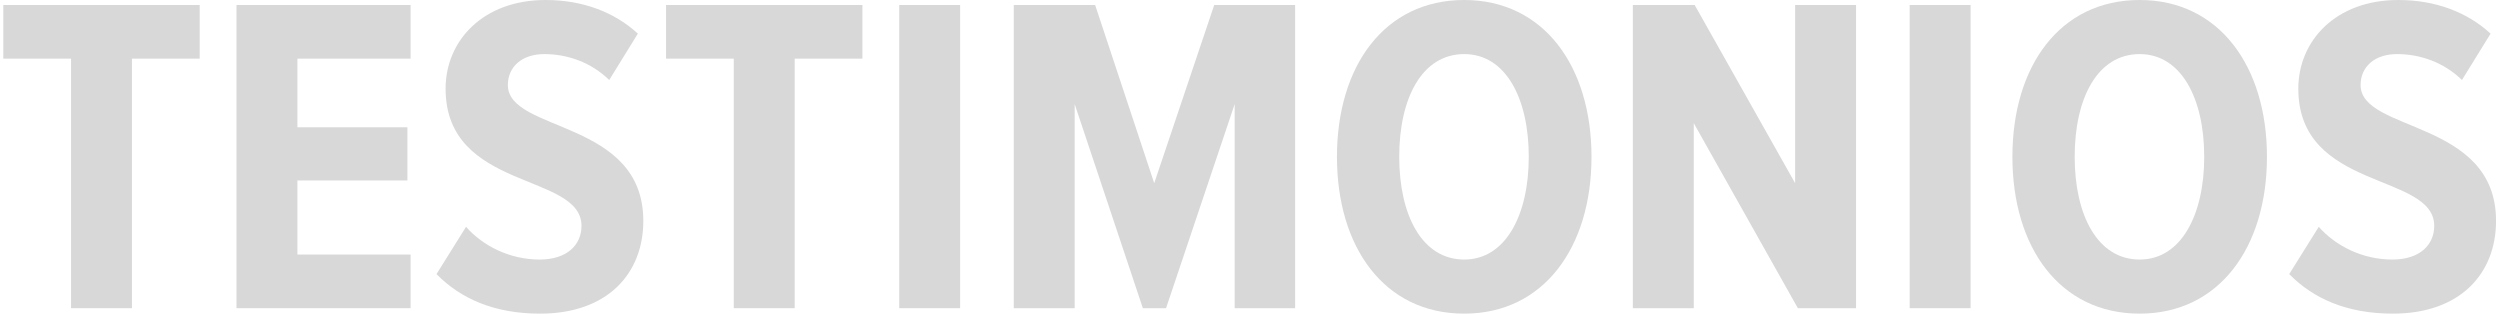
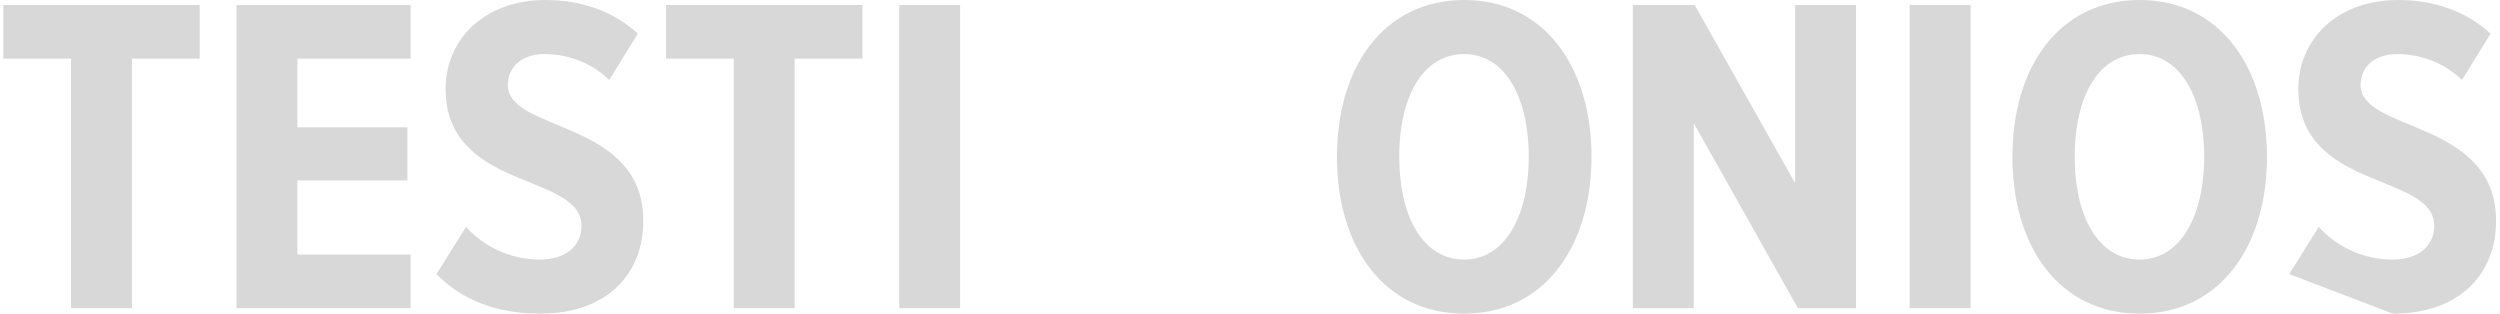
<svg xmlns="http://www.w3.org/2000/svg" width="374px" height="47px" viewBox="0 0 374 47" version="1.1">
  <title>Group 2 Copy 3</title>
  <g id="Page-1" stroke="none" stroke-width="1" fill="none" fill-rule="evenodd">
    <g id="categoria-copy-2" transform="translate(-634, -5919)" fill="#D8D8D8" fill-rule="nonzero">
      <g id="TESTIMONIOS" transform="translate(634.496, 5919)">
        <polygon id="Path" points="19.244 46.104 19.244 8.772 29.376 8.772 29.376 0.748 0 0.748 0 8.772 10.132 8.772 10.132 46.104" />
        <polygon id="Path" points="60.928 46.104 60.928 38.08 43.996 38.08 43.996 26.996 60.452 26.996 60.452 19.04 43.996 19.04 43.996 8.772 60.928 8.772 60.928 0.748 34.884 0.748 34.884 46.104" />
        <path d="M80.308,46.92 C90.372,46.92 95.744,40.936 95.744,33.048 C95.744,17.816 75.48,19.856 75.48,12.716 C75.48,9.996 77.588,8.092 80.92,8.092 C84.388,8.092 87.924,9.316 90.644,11.968 L94.928,5.032 C91.46,1.836 86.7,0 81.124,0 C71.74,0 66.164,6.12 66.164,13.26 C66.164,28.628 86.496,25.772 86.496,33.796 C86.496,36.584 84.388,38.828 80.24,38.828 C75.752,38.828 71.74,36.788 69.224,33.932 L64.804,41.004 C68.408,44.676 73.44,46.92 80.308,46.92 Z" id="Path" />
        <polygon id="Path" points="118.388 46.104 118.388 8.772 128.52 8.772 128.52 0.748 99.144 0.748 99.144 8.772 109.276 8.772 109.276 46.104" />
        <polygon id="Path" points="143.14 46.104 143.14 0.748 134.028 0.748 134.028 46.104" />
-         <polygon id="Path" points="193.256 46.104 193.256 0.748 181.152 0.748 172.176 27.404 163.336 0.748 151.164 0.748 151.164 46.104 160.276 46.104 160.276 15.572 170.476 46.104 173.944 46.104 184.212 15.572 184.212 46.104" />
        <path d="M218.552,46.92 C230.452,46.92 237.592,36.992 237.592,23.46 C237.592,9.928 230.452,0 218.552,0 C206.584,0 199.512,9.928 199.512,23.46 C199.512,36.992 206.584,46.92 218.552,46.92 Z M218.552,38.828 C212.228,38.828 208.828,32.164 208.828,23.46 C208.828,14.688 212.228,8.092 218.552,8.092 C224.74,8.092 228.208,14.688 228.208,23.46 C228.208,32.164 224.74,38.828 218.552,38.828 Z" id="Shape" />
        <polygon id="Path" points="277.168 46.104 277.168 0.748 268.056 0.748 268.056 27.404 253.028 0.748 243.78 0.748 243.78 46.104 252.892 46.104 252.892 18.428 268.464 46.104" />
        <polygon id="Path" points="294.304 46.104 294.304 0.748 285.192 0.748 285.192 46.104" />
        <path d="M319.6,46.92 C331.5,46.92 338.64,36.992 338.64,23.46 C338.64,9.928 331.5,0 319.6,0 C307.632,0 300.56,9.928 300.56,23.46 C300.56,36.992 307.632,46.92 319.6,46.92 Z M319.6,38.828 C313.276,38.828 309.876,32.164 309.876,23.46 C309.876,14.688 313.276,8.092 319.6,8.092 C325.788,8.092 329.256,14.688 329.256,23.46 C329.256,32.164 325.788,38.828 319.6,38.828 Z" id="Shape" />
-         <path d="M357.476,46.92 C367.54,46.92 372.912,40.936 372.912,33.048 C372.912,17.816 352.648,19.856 352.648,12.716 C352.648,9.996 354.756,8.092 358.088,8.092 C361.556,8.092 365.092,9.316 367.812,11.968 L372.096,5.032 C368.628,1.836 363.868,0 358.292,0 C348.908,0 343.332,6.12 343.332,13.26 C343.332,28.628 363.664,25.772 363.664,33.796 C363.664,36.584 361.556,38.828 357.408,38.828 C352.92,38.828 348.908,36.788 346.392,33.932 L341.972,41.004 C345.576,44.676 350.608,46.92 357.476,46.92 Z" id="Path" />
+         <path d="M357.476,46.92 C367.54,46.92 372.912,40.936 372.912,33.048 C372.912,17.816 352.648,19.856 352.648,12.716 C352.648,9.996 354.756,8.092 358.088,8.092 C361.556,8.092 365.092,9.316 367.812,11.968 L372.096,5.032 C368.628,1.836 363.868,0 358.292,0 C348.908,0 343.332,6.12 343.332,13.26 C343.332,28.628 363.664,25.772 363.664,33.796 C363.664,36.584 361.556,38.828 357.408,38.828 C352.92,38.828 348.908,36.788 346.392,33.932 L341.972,41.004 Z" id="Path" />
      </g>
    </g>
  </g>
</svg>